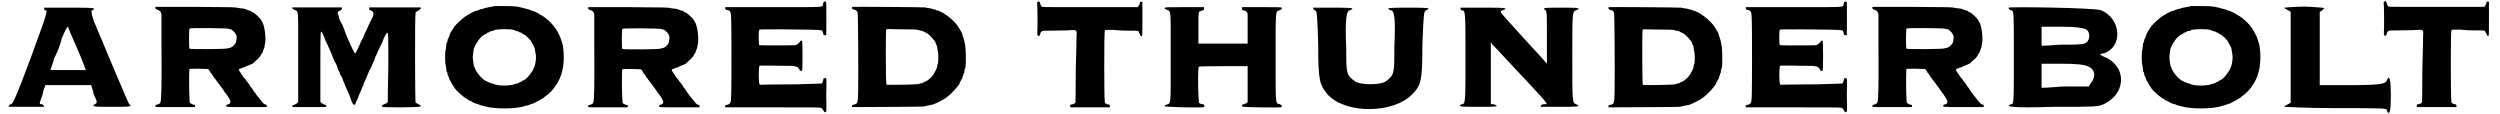
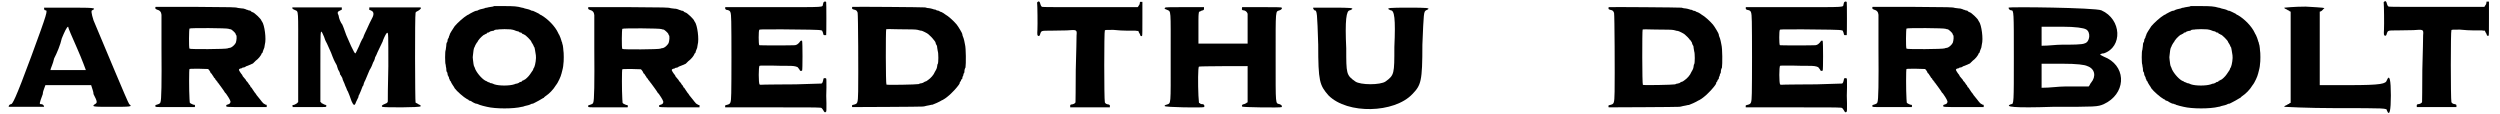
<svg xmlns="http://www.w3.org/2000/svg" xmlns:xlink="http://www.w3.org/1999/xlink" width="939px" height="43px" viewBox="0 0 9390 433" version="1.1">
  <defs>
    <path id="gl4113" d="M 134 4 C 134 9 134 14 139 14 C 148 14 148 19 86 187 C 24 355 14 369 9 369 C 4 369 0 374 0 379 C 0 379 28 379 67 379 C 105 379 134 379 134 379 C 134 374 129 369 124 369 C 115 369 115 369 129 331 C 129 321 134 312 139 297 C 168 297 196 297 225 297 C 254 297 283 297 312 297 C 316 312 321 321 321 331 C 336 360 336 364 326 369 C 312 379 321 379 388 379 C 460 379 470 379 456 369 C 451 364 360 144 321 52 C 312 24 312 14 316 14 C 336 4 316 4 225 4 C 168 4 134 4 134 4 M 259 158 C 278 201 292 240 292 240 C 292 240 259 240 225 240 C 187 240 158 240 158 240 C 158 235 168 216 172 196 C 182 177 196 144 201 120 C 211 96 220 76 225 76 C 225 81 240 115 259 158 z" fill="black" />
    <path id="gl4114" d="M 4 2 C 3 3 2 3 3 7 C 3 9 3 10 8 12 C 20 15 25 21 26 32 C 26 33 26 90 26 157 C 27 290 26 356 22 363 C 21 367 18 369 8 372 C 3 373 3 373 3 376 C 2 382 0 381 80 381 C 104 381 128 381 152 381 C 152 380 152 379 153 378 C 153 373 152 372 147 372 C 145 372 141 369 138 368 C 136 367 134 366 133 364 C 133 360 132 355 132 350 C 130 318 130 237 132 237 C 133 236 150 236 168 236 C 180 236 190 237 202 237 C 204 238 205 240 206 241 C 207 243 210 246 210 247 C 210 248 211 250 212 252 C 213 252 217 256 218 259 C 220 262 224 267 225 270 C 228 272 230 274 230 277 C 231 278 234 280 235 283 C 237 284 238 286 238 286 C 238 286 238 289 240 289 C 242 292 264 321 266 326 C 267 327 268 328 270 330 C 273 334 285 352 286 357 C 289 362 285 369 280 370 C 273 372 271 373 271 375 C 270 381 267 381 349 381 C 374 381 399 381 424 381 C 424 380 424 378 424 376 C 424 372 424 372 420 372 C 416 370 409 366 408 363 C 408 363 403 358 399 352 C 394 346 388 339 386 336 C 384 332 380 327 378 325 C 376 322 373 318 370 313 C 368 310 366 306 364 306 C 363 304 362 302 360 298 C 357 296 355 292 354 290 C 352 288 350 285 350 285 C 349 284 346 282 345 278 C 340 272 338 270 334 265 C 333 264 332 262 332 261 C 332 261 332 260 331 259 C 327 255 318 241 319 240 C 319 238 321 237 322 236 C 325 235 328 234 330 234 C 331 232 334 231 337 231 C 338 231 342 230 343 229 C 344 228 346 226 348 226 C 349 226 368 218 372 216 C 373 214 378 211 382 206 C 391 200 403 186 405 178 C 406 177 408 175 408 175 C 409 175 409 174 409 172 C 409 171 410 169 411 166 C 412 164 414 159 415 156 C 416 152 417 146 417 144 C 423 124 416 70 406 57 C 405 56 404 55 404 54 C 404 49 376 22 370 22 C 369 22 368 21 366 20 C 364 18 362 16 361 16 C 361 16 357 16 355 15 C 352 14 349 12 346 12 C 344 10 340 10 338 9 C 337 8 333 8 331 8 C 328 8 322 7 315 6 C 306 3 297 3 156 2 C 74 2 6 2 4 2 M 280 85 C 283 86 286 87 289 87 C 294 90 304 99 306 103 C 306 105 307 106 308 108 C 312 111 310 130 307 138 C 302 147 292 156 284 157 C 282 157 278 158 276 159 C 270 162 133 163 132 160 C 129 157 130 86 132 84 C 134 81 276 82 280 85 z" fill="black" />
    <path id="gl4100" d="M 5 5 C 1 7 5 12 14 15 C 28 22 26 8 26 194 C 26 251 26 307 26 363 C 24 365 22 367 21 368 C 17 370 12 374 8 374 C 5 374 3 375 5 379 C 5 379 5 381 5 382 C 26 382 47 382 66 382 C 122 382 129 382 131 381 C 135 377 133 374 124 372 C 121 370 117 368 114 367 C 114 365 112 363 110 363 C 110 319 110 273 110 230 C 110 93 110 89 117 101 C 121 108 128 126 128 128 C 128 128 131 135 135 142 C 152 179 152 180 156 191 C 159 198 161 205 172 224 C 172 226 175 233 177 240 C 180 245 184 252 184 254 C 184 256 184 258 184 258 C 186 259 189 265 193 272 C 194 280 200 289 201 293 C 203 298 205 305 208 310 C 210 316 212 321 214 323 C 216 328 223 344 228 360 C 235 375 238 377 242 370 C 245 361 254 345 254 344 C 254 342 254 338 256 337 C 258 333 261 326 263 321 C 266 314 268 307 270 303 C 272 302 273 298 273 298 C 273 296 275 289 280 280 C 286 266 288 261 296 242 C 302 233 307 221 310 212 C 312 210 316 201 317 194 C 321 187 323 182 323 182 C 323 180 342 142 345 135 C 345 135 347 131 347 129 C 354 112 360 101 363 101 C 367 101 367 107 367 228 C 365 298 365 358 365 361 C 363 367 361 367 354 370 C 344 374 340 377 344 381 C 349 384 489 384 489 379 C 491 377 488 374 482 372 C 477 368 472 367 470 365 C 468 361 467 35 470 26 C 470 22 474 21 481 17 C 489 12 493 7 488 5 C 488 5 442 5 389 5 C 358 5 326 5 295 5 C 295 7 295 8 295 10 C 293 14 295 14 302 17 C 312 21 314 31 305 47 C 303 50 291 75 284 91 C 282 96 275 108 272 119 C 266 128 259 144 256 152 C 247 170 244 179 242 179 C 240 179 235 170 226 151 C 226 151 217 131 208 110 C 201 89 193 70 193 70 C 187 63 180 47 179 36 C 173 24 175 21 184 17 C 191 14 193 12 191 10 C 191 8 191 7 191 5 C 161 5 129 5 100 5 C 49 5 7 5 5 5 z" fill="black" />
    <path id="gl4352" d="M 189 3 C 188 4 182 6 177 6 C 171 7 164 8 162 9 C 159 9 154 10 151 12 C 141 14 132 16 126 20 C 123 21 120 21 120 21 C 118 21 100 30 97 32 C 96 33 92 36 88 37 C 73 46 51 66 40 79 C 32 91 21 108 21 111 C 21 112 21 114 20 114 C 19 115 18 118 18 121 C 16 123 15 127 15 127 C 14 127 13 130 13 133 C 13 136 12 140 10 141 C 9 142 8 148 8 154 C 7 162 6 168 6 169 C 3 171 3 222 6 225 C 6 228 7 234 8 238 C 8 245 9 251 10 252 C 12 253 13 257 13 260 C 13 263 14 266 15 266 C 15 266 16 270 18 272 C 18 275 19 278 20 279 C 21 279 21 282 21 282 C 21 283 22 285 25 288 C 26 289 27 291 27 293 C 27 293 30 297 32 301 C 36 306 39 312 40 314 C 48 325 74 348 87 355 C 91 356 94 359 94 360 C 96 361 98 361 98 361 C 99 361 104 363 109 367 C 114 369 118 372 120 372 C 120 372 123 372 126 373 C 128 375 130 375 132 375 C 133 377 136 377 139 378 C 144 380 146 380 162 384 C 194 392 263 392 294 384 C 296 384 301 383 305 381 C 314 379 324 377 330 373 C 332 372 336 372 336 372 C 337 372 353 363 359 360 C 368 355 375 350 377 350 C 377 349 379 347 383 344 C 397 335 413 319 423 302 C 431 293 443 265 443 261 C 444 260 444 257 445 254 C 446 252 447 245 449 238 C 450 234 451 226 451 223 C 453 214 453 178 451 170 C 451 166 450 159 449 152 C 447 146 446 141 446 140 C 445 139 444 136 444 135 C 443 130 438 117 435 111 C 434 111 433 108 431 104 C 420 80 393 52 367 37 C 363 36 360 33 359 32 C 355 30 337 21 336 21 C 336 21 332 21 330 20 C 324 16 314 14 305 12 C 301 10 296 9 294 9 C 277 4 264 3 228 3 C 208 3 190 3 189 3 M 251 91 C 257 92 263 93 265 94 C 269 96 273 97 276 98 C 278 98 282 99 283 100 C 284 102 287 103 288 103 C 289 103 290 103 293 104 C 294 106 295 108 296 108 C 297 108 299 108 300 109 C 301 111 302 111 303 111 C 307 111 330 134 330 138 C 330 139 330 140 331 140 C 332 141 335 146 337 150 C 338 154 341 159 342 160 C 343 163 345 177 347 189 C 349 200 345 225 341 234 C 339 236 337 241 336 245 C 333 248 332 252 325 261 C 320 269 306 282 303 282 C 302 282 301 282 300 284 C 299 285 297 285 296 285 C 295 285 294 287 293 289 C 290 290 289 290 288 290 C 287 290 285 291 283 293 C 282 294 278 295 276 296 C 273 296 269 297 265 299 C 247 305 208 305 190 299 C 187 297 182 296 180 295 C 177 295 175 294 174 294 C 174 293 170 291 168 291 C 165 290 163 289 163 289 C 163 288 163 287 160 287 C 148 283 127 261 118 242 C 117 238 115 234 114 232 C 112 230 110 216 109 205 C 108 200 108 193 109 189 C 110 177 112 163 114 160 C 115 159 117 154 118 151 C 121 147 123 141 126 139 C 127 136 129 133 130 132 C 135 124 150 111 152 111 C 153 111 154 111 156 109 C 157 108 158 108 159 108 C 160 108 162 106 163 104 C 165 103 166 103 168 103 C 169 102 171 102 174 99 C 176 98 180 98 181 97 C 181 97 184 97 188 96 C 190 93 195 92 198 92 C 200 92 205 92 208 91 C 216 90 240 90 251 91 z" fill="black" />
-     <path id="gl4114" d="M 4 2 C 3 3 2 3 3 7 C 3 9 3 10 8 12 C 20 15 25 21 26 32 C 26 33 26 90 26 157 C 27 290 26 356 22 363 C 21 367 18 369 8 372 C 3 373 3 373 3 376 C 2 382 0 381 80 381 C 104 381 128 381 152 381 C 152 380 152 379 153 378 C 153 373 152 372 147 372 C 145 372 141 369 138 368 C 136 367 134 366 133 364 C 133 360 132 355 132 350 C 130 318 130 237 132 237 C 133 236 150 236 168 236 C 180 236 190 237 202 237 C 204 238 205 240 206 241 C 207 243 210 246 210 247 C 210 248 211 250 212 252 C 213 252 217 256 218 259 C 220 262 224 267 225 270 C 228 272 230 274 230 277 C 231 278 234 280 235 283 C 237 284 238 286 238 286 C 238 286 238 289 240 289 C 242 292 264 321 266 326 C 267 327 268 328 270 330 C 273 334 285 352 286 357 C 289 362 285 369 280 370 C 273 372 271 373 271 375 C 270 381 267 381 349 381 C 374 381 399 381 424 381 C 424 380 424 378 424 376 C 424 372 424 372 420 372 C 416 370 409 366 408 363 C 408 363 403 358 399 352 C 394 346 388 339 386 336 C 384 332 380 327 378 325 C 376 322 373 318 370 313 C 368 310 366 306 364 306 C 363 304 362 302 360 298 C 357 296 355 292 354 290 C 352 288 350 285 350 285 C 349 284 346 282 345 278 C 340 272 338 270 334 265 C 333 264 332 262 332 261 C 332 261 332 260 331 259 C 327 255 318 241 319 240 C 319 238 321 237 322 236 C 325 235 328 234 330 234 C 331 232 334 231 337 231 C 338 231 342 230 343 229 C 344 228 346 226 348 226 C 349 226 368 218 372 216 C 373 214 378 211 382 206 C 391 200 403 186 405 178 C 406 177 408 175 408 175 C 409 175 409 174 409 172 C 409 171 410 169 411 166 C 412 164 414 159 415 156 C 416 152 417 146 417 144 C 423 124 416 70 406 57 C 405 56 404 55 404 54 C 404 49 376 22 370 22 C 369 22 368 21 366 20 C 364 18 362 16 361 16 C 361 16 357 16 355 15 C 352 14 349 12 346 12 C 344 10 340 10 338 9 C 337 8 333 8 331 8 C 328 8 322 7 315 6 C 306 3 297 3 156 2 C 74 2 6 2 4 2 M 280 85 C 283 86 286 87 289 87 C 294 90 304 99 306 103 C 306 105 307 106 308 108 C 312 111 310 130 307 138 C 302 147 292 156 284 157 C 282 157 278 158 276 159 C 270 162 133 163 132 160 C 129 157 130 86 132 84 C 134 81 276 82 280 85 z" fill="black" />
    <path id="gl4353" d="M 376 7 C 375 7 374 10 373 15 C 369 27 391 26 186 26 C 87 26 4 26 4 26 C 3 26 3 28 3 31 C 3 33 4 34 7 36 C 24 39 25 40 26 81 C 27 123 27 310 26 351 C 25 391 24 392 8 396 C 3 397 3 397 3 400 C 2 404 3 405 4 405 C 6 405 87 405 187 405 C 355 405 366 405 368 408 C 369 409 372 412 374 416 C 378 424 381 426 385 421 C 386 418 386 414 386 390 C 385 375 385 348 386 330 C 386 307 386 297 385 296 C 384 294 376 294 375 296 C 372 312 370 314 367 315 C 366 315 330 316 270 318 C 218 318 165 319 154 319 C 135 320 134 320 133 318 C 129 314 129 250 133 248 C 134 247 139 247 177 247 C 201 248 230 248 241 248 C 260 248 268 249 277 253 C 278 254 286 264 286 266 C 286 267 291 268 294 266 C 296 265 296 159 294 154 C 292 151 288 152 284 159 C 279 165 274 169 267 170 C 255 171 132 171 132 170 C 129 166 129 115 132 112 C 133 110 136 110 218 110 C 304 111 362 111 367 114 C 370 114 370 115 373 123 C 375 132 375 132 379 132 C 381 132 384 132 385 132 C 386 129 386 8 385 7 C 384 4 378 4 376 7 z" fill="black" />
-     <path id="gl4354" d="M 4 2 C 3 3 3 3 3 7 C 3 9 3 10 9 12 C 19 14 21 16 24 24 C 26 31 27 258 26 322 C 25 368 24 368 9 372 C 3 373 3 373 3 376 C 2 380 3 380 4 381 C 14 381 265 380 270 379 C 272 379 279 378 285 376 C 290 375 297 374 300 373 C 302 372 306 372 307 372 C 309 372 336 360 343 355 C 344 355 346 354 349 352 C 354 350 374 334 380 327 C 392 316 410 294 410 291 C 410 290 410 289 411 286 C 412 285 415 283 415 280 C 415 279 416 277 417 276 C 418 276 420 273 420 273 C 420 272 420 268 421 266 C 423 264 424 260 424 259 C 424 258 424 254 427 252 C 428 249 428 246 428 243 C 428 242 429 236 432 231 C 434 218 434 158 430 144 C 426 121 423 116 421 111 C 420 109 420 105 420 105 C 420 102 404 75 398 68 C 387 55 366 36 356 31 C 355 30 351 27 349 26 C 346 25 343 22 342 22 C 342 22 338 21 336 20 C 333 18 330 16 327 16 C 325 16 322 15 321 14 C 320 13 318 12 316 12 C 315 12 312 12 308 10 C 304 9 298 7 295 7 C 291 7 285 6 279 4 C 272 3 12 1 4 2 M 205 87 C 244 87 248 88 255 90 C 260 92 264 92 265 92 C 268 92 288 102 291 105 C 297 110 309 122 309 123 C 309 124 310 126 312 126 C 313 127 315 132 318 135 C 319 140 321 145 322 146 C 324 148 325 152 325 157 C 325 159 326 165 327 169 C 330 176 330 214 327 218 C 326 218 325 223 325 225 C 324 232 324 235 316 248 C 312 259 300 272 291 278 C 290 279 286 282 284 283 C 282 284 279 285 278 285 C 278 286 274 286 272 289 C 270 290 266 290 265 291 C 264 291 260 291 255 294 C 247 296 135 298 133 296 C 130 294 130 90 132 87 C 133 86 136 86 147 86 C 154 86 180 87 205 87 z" fill="black" />
    <path id="gl4355" d="M 3 7 C 2 8 1 10 2 12 C 3 18 4 92 3 111 C 2 130 2 134 7 135 C 10 136 12 134 14 126 C 18 115 18 115 54 115 C 70 115 98 114 114 114 C 152 111 153 111 151 133 C 151 139 150 198 148 264 C 148 334 147 384 147 386 C 146 390 138 394 132 394 C 128 394 126 397 127 402 C 127 403 127 404 127 405 C 152 405 177 405 201 405 C 226 405 252 405 277 405 C 277 404 277 402 277 400 C 277 396 277 396 272 394 C 265 394 259 390 258 386 C 255 373 255 116 258 114 C 259 112 264 112 290 112 C 307 114 331 115 342 115 C 352 115 367 115 373 115 C 378 116 381 116 385 116 C 385 118 386 120 387 122 C 388 124 391 128 391 129 C 391 135 397 138 399 134 C 400 133 400 108 400 69 C 400 48 400 27 400 6 C 399 6 397 6 396 6 C 394 6 392 6 391 6 C 391 8 390 9 390 12 C 390 15 387 20 385 22 C 384 24 384 25 382 26 C 322 26 264 26 204 26 C 75 26 24 26 21 25 C 18 24 16 21 14 14 C 12 4 8 2 3 7 z" fill="black" />
    <path id="gl4107" d="M 5 7 C 1 10 3 12 12 15 C 28 23 26 8 26 195 C 26 383 28 367 10 374 C 5 375 3 377 3 379 C 3 384 148 386 152 383 C 156 379 152 372 147 372 C 145 372 141 372 138 370 C 136 368 134 367 133 367 C 133 358 131 349 131 340 C 129 297 129 232 133 230 C 134 228 306 228 317 228 C 317 230 317 260 317 297 C 317 319 317 342 317 365 C 315 365 313 367 312 368 C 308 370 305 372 303 372 C 297 372 294 377 296 381 C 296 384 443 386 446 383 C 448 379 446 375 438 372 C 422 367 423 383 423 195 C 423 8 422 23 438 17 C 446 14 448 10 446 7 C 445 5 420 5 370 5 C 345 5 320 5 296 5 C 296 7 296 7 296 8 C 294 14 296 17 301 17 C 308 17 315 23 317 30 C 317 31 317 60 317 90 C 317 108 317 125 317 143 C 287 143 255 143 223 143 C 193 143 163 143 131 143 C 131 134 131 124 131 115 C 131 97 131 70 131 54 C 131 44 131 33 133 23 C 134 23 136 21 138 21 C 141 19 145 17 148 17 C 152 15 152 14 152 10 C 152 8 152 7 152 5 C 127 5 104 5 79 5 C 30 5 7 5 5 7 z" fill="black" />
    <path id="gl4356" d="M 9 4 C 9 9 9 9 14 14 C 24 14 24 24 28 144 C 28 283 33 297 67 336 C 139 408 316 403 384 331 C 417 297 422 283 422 144 C 427 24 427 19 436 14 C 460 4 436 4 369 4 C 302 4 278 4 302 14 C 316 14 321 43 316 153 C 316 254 316 259 283 283 C 264 297 187 297 168 283 C 134 259 134 254 134 158 C 129 52 134 14 148 14 C 172 4 148 4 81 4 C 38 4 9 4 9 4 z" fill="black" />
-     <path id="gl4357" d="M 9 4 C 9 9 9 14 14 14 C 28 14 28 19 28 192 C 28 364 28 369 14 369 C -5 379 14 379 76 379 C 139 379 163 379 134 369 C 129 369 124 369 124 369 C 124 326 124 288 124 249 C 124 211 124 172 124 134 C 129 144 134 148 144 158 C 350 379 345 369 326 369 C 316 369 312 374 312 379 C 312 379 340 379 384 379 C 446 379 470 379 446 369 C 432 364 432 360 432 192 C 432 24 432 19 446 14 C 470 4 451 4 388 4 C 326 4 316 4 331 14 C 336 19 336 33 336 115 C 336 148 336 182 336 216 C 307 182 278 153 249 120 C 158 19 153 19 168 14 C 196 4 172 4 91 4 C 48 4 9 4 9 4 z" fill="black" />
    <path id="gl4354" d="M 4 2 C 3 3 3 3 3 7 C 3 9 3 10 9 12 C 19 14 21 16 24 24 C 26 31 27 258 26 322 C 25 368 24 368 9 372 C 3 373 3 373 3 376 C 2 380 3 380 4 381 C 14 381 265 380 270 379 C 272 379 279 378 285 376 C 290 375 297 374 300 373 C 302 372 306 372 307 372 C 309 372 336 360 343 355 C 344 355 346 354 349 352 C 354 350 374 334 380 327 C 392 316 410 294 410 291 C 410 290 410 289 411 286 C 412 285 415 283 415 280 C 415 279 416 277 417 276 C 418 276 420 273 420 273 C 420 272 420 268 421 266 C 423 264 424 260 424 259 C 424 258 424 254 427 252 C 428 249 428 246 428 243 C 428 242 429 236 432 231 C 434 218 434 158 430 144 C 426 121 423 116 421 111 C 420 109 420 105 420 105 C 420 102 404 75 398 68 C 387 55 366 36 356 31 C 355 30 351 27 349 26 C 346 25 343 22 342 22 C 342 22 338 21 336 20 C 333 18 330 16 327 16 C 325 16 322 15 321 14 C 320 13 318 12 316 12 C 315 12 312 12 308 10 C 304 9 298 7 295 7 C 291 7 285 6 279 4 C 272 3 12 1 4 2 M 205 87 C 244 87 248 88 255 90 C 260 92 264 92 265 92 C 268 92 288 102 291 105 C 297 110 309 122 309 123 C 309 124 310 126 312 126 C 313 127 315 132 318 135 C 319 140 321 145 322 146 C 324 148 325 152 325 157 C 325 159 326 165 327 169 C 330 176 330 214 327 218 C 326 218 325 223 325 225 C 324 232 324 235 316 248 C 312 259 300 272 291 278 C 290 279 286 282 284 283 C 282 284 279 285 278 285 C 278 286 274 286 272 289 C 270 290 266 290 265 291 C 264 291 260 291 255 294 C 247 296 135 298 133 296 C 130 294 130 90 132 87 C 133 86 136 86 147 86 C 154 86 180 87 205 87 z" fill="black" />
    <path id="gl4353" d="M 376 7 C 375 7 374 10 373 15 C 369 27 391 26 186 26 C 87 26 4 26 4 26 C 3 26 3 28 3 31 C 3 33 4 34 7 36 C 24 39 25 40 26 81 C 27 123 27 310 26 351 C 25 391 24 392 8 396 C 3 397 3 397 3 400 C 2 404 3 405 4 405 C 6 405 87 405 187 405 C 355 405 366 405 368 408 C 369 409 372 412 374 416 C 378 424 381 426 385 421 C 386 418 386 414 386 390 C 385 375 385 348 386 330 C 386 307 386 297 385 296 C 384 294 376 294 375 296 C 372 312 370 314 367 315 C 366 315 330 316 270 318 C 218 318 165 319 154 319 C 135 320 134 320 133 318 C 129 314 129 250 133 248 C 134 247 139 247 177 247 C 201 248 230 248 241 248 C 260 248 268 249 277 253 C 278 254 286 264 286 266 C 286 267 291 268 294 266 C 296 265 296 159 294 154 C 292 151 288 152 284 159 C 279 165 274 169 267 170 C 255 171 132 171 132 170 C 129 166 129 115 132 112 C 133 110 136 110 218 110 C 304 111 362 111 367 114 C 370 114 370 115 373 123 C 375 132 375 132 379 132 C 381 132 384 132 385 132 C 386 129 386 8 385 7 C 384 4 378 4 376 7 z" fill="black" />
    <path id="gl4114" d="M 4 2 C 3 3 2 3 3 7 C 3 9 3 10 8 12 C 20 15 25 21 26 32 C 26 33 26 90 26 157 C 27 290 26 356 22 363 C 21 367 18 369 8 372 C 3 373 3 373 3 376 C 2 382 0 381 80 381 C 104 381 128 381 152 381 C 152 380 152 379 153 378 C 153 373 152 372 147 372 C 145 372 141 369 138 368 C 136 367 134 366 133 364 C 133 360 132 355 132 350 C 130 318 130 237 132 237 C 133 236 150 236 168 236 C 180 236 190 237 202 237 C 204 238 205 240 206 241 C 207 243 210 246 210 247 C 210 248 211 250 212 252 C 213 252 217 256 218 259 C 220 262 224 267 225 270 C 228 272 230 274 230 277 C 231 278 234 280 235 283 C 237 284 238 286 238 286 C 238 286 238 289 240 289 C 242 292 264 321 266 326 C 267 327 268 328 270 330 C 273 334 285 352 286 357 C 289 362 285 369 280 370 C 273 372 271 373 271 375 C 270 381 267 381 349 381 C 374 381 399 381 424 381 C 424 380 424 378 424 376 C 424 372 424 372 420 372 C 416 370 409 366 408 363 C 408 363 403 358 399 352 C 394 346 388 339 386 336 C 384 332 380 327 378 325 C 376 322 373 318 370 313 C 368 310 366 306 364 306 C 363 304 362 302 360 298 C 357 296 355 292 354 290 C 352 288 350 285 350 285 C 349 284 346 282 345 278 C 340 272 338 270 334 265 C 333 264 332 262 332 261 C 332 261 332 260 331 259 C 327 255 318 241 319 240 C 319 238 321 237 322 236 C 325 235 328 234 330 234 C 331 232 334 231 337 231 C 338 231 342 230 343 229 C 344 228 346 226 348 226 C 349 226 368 218 372 216 C 373 214 378 211 382 206 C 391 200 403 186 405 178 C 406 177 408 175 408 175 C 409 175 409 174 409 172 C 409 171 410 169 411 166 C 412 164 414 159 415 156 C 416 152 417 146 417 144 C 423 124 416 70 406 57 C 405 56 404 55 404 54 C 404 49 376 22 370 22 C 369 22 368 21 366 20 C 364 18 362 16 361 16 C 361 16 357 16 355 15 C 352 14 349 12 346 12 C 344 10 340 10 338 9 C 337 8 333 8 331 8 C 328 8 322 7 315 6 C 306 3 297 3 156 2 C 74 2 6 2 4 2 M 280 85 C 283 86 286 87 289 87 C 294 90 304 99 306 103 C 306 105 307 106 308 108 C 312 111 310 130 307 138 C 302 147 292 156 284 157 C 282 157 278 158 276 159 C 270 162 133 163 132 160 C 129 157 130 86 132 84 C 134 81 276 82 280 85 z" fill="black" />
    <path id="gl4358" d="M 4 4 C 4 9 9 14 14 14 C 24 14 24 19 24 192 C 24 364 24 369 14 369 C -15 379 24 384 172 379 C 336 379 340 379 364 369 C 446 331 451 235 379 196 C 369 192 360 187 350 182 C 355 177 360 177 364 177 C 436 153 432 48 355 14 C 331 4 4 0 4 4 M 297 86 C 316 96 312 134 292 139 C 283 144 244 144 206 144 C 182 144 158 148 129 148 C 129 134 129 124 129 115 C 129 100 129 91 129 76 C 158 76 182 76 206 76 C 259 76 288 81 297 86 M 302 225 C 331 235 336 264 316 288 C 312 292 312 297 307 302 C 278 302 249 302 220 302 C 192 302 163 307 129 307 C 129 292 129 278 129 264 C 129 249 129 235 129 216 C 158 216 182 216 206 216 C 264 216 292 220 302 225 z" fill="black" />
    <path id="gl4352" d="M 189 3 C 188 4 182 6 177 6 C 171 7 164 8 162 9 C 159 9 154 10 151 12 C 141 14 132 16 126 20 C 123 21 120 21 120 21 C 118 21 100 30 97 32 C 96 33 92 36 88 37 C 73 46 51 66 40 79 C 32 91 21 108 21 111 C 21 112 21 114 20 114 C 19 115 18 118 18 121 C 16 123 15 127 15 127 C 14 127 13 130 13 133 C 13 136 12 140 10 141 C 9 142 8 148 8 154 C 7 162 6 168 6 169 C 3 171 3 222 6 225 C 6 228 7 234 8 238 C 8 245 9 251 10 252 C 12 253 13 257 13 260 C 13 263 14 266 15 266 C 15 266 16 270 18 272 C 18 275 19 278 20 279 C 21 279 21 282 21 282 C 21 283 22 285 25 288 C 26 289 27 291 27 293 C 27 293 30 297 32 301 C 36 306 39 312 40 314 C 48 325 74 348 87 355 C 91 356 94 359 94 360 C 96 361 98 361 98 361 C 99 361 104 363 109 367 C 114 369 118 372 120 372 C 120 372 123 372 126 373 C 128 375 130 375 132 375 C 133 377 136 377 139 378 C 144 380 146 380 162 384 C 194 392 263 392 294 384 C 296 384 301 383 305 381 C 314 379 324 377 330 373 C 332 372 336 372 336 372 C 337 372 353 363 359 360 C 368 355 375 350 377 350 C 377 349 379 347 383 344 C 397 335 413 319 423 302 C 431 293 443 265 443 261 C 444 260 444 257 445 254 C 446 252 447 245 449 238 C 450 234 451 226 451 223 C 453 214 453 178 451 170 C 451 166 450 159 449 152 C 447 146 446 141 446 140 C 445 139 444 136 444 135 C 443 130 438 117 435 111 C 434 111 433 108 431 104 C 420 80 393 52 367 37 C 363 36 360 33 359 32 C 355 30 337 21 336 21 C 336 21 332 21 330 20 C 324 16 314 14 305 12 C 301 10 296 9 294 9 C 277 4 264 3 228 3 C 208 3 190 3 189 3 M 251 91 C 257 92 263 93 265 94 C 269 96 273 97 276 98 C 278 98 282 99 283 100 C 284 102 287 103 288 103 C 289 103 290 103 293 104 C 294 106 295 108 296 108 C 297 108 299 108 300 109 C 301 111 302 111 303 111 C 307 111 330 134 330 138 C 330 139 330 140 331 140 C 332 141 335 146 337 150 C 338 154 341 159 342 160 C 343 163 345 177 347 189 C 349 200 345 225 341 234 C 339 236 337 241 336 245 C 333 248 332 252 325 261 C 320 269 306 282 303 282 C 302 282 301 282 300 284 C 299 285 297 285 296 285 C 295 285 294 287 293 289 C 290 290 289 290 288 290 C 287 290 285 291 283 293 C 282 294 278 295 276 296 C 273 296 269 297 265 299 C 247 305 208 305 190 299 C 187 297 182 296 180 295 C 177 295 175 294 174 294 C 174 293 170 291 168 291 C 165 290 163 289 163 289 C 163 288 163 287 160 287 C 148 283 127 261 118 242 C 117 238 115 234 114 232 C 112 230 110 216 109 205 C 108 200 108 193 109 189 C 110 177 112 163 114 160 C 115 159 117 154 118 151 C 121 147 123 141 126 139 C 127 136 129 133 130 132 C 135 124 150 111 152 111 C 153 111 154 111 156 109 C 157 108 158 108 159 108 C 160 108 162 106 163 104 C 165 103 166 103 168 103 C 169 102 171 102 174 99 C 176 98 180 98 181 97 C 181 97 184 97 188 96 C 190 93 195 92 198 92 C 200 92 205 92 208 91 C 216 90 240 90 251 91 z" fill="black" />
    <path id="gl4359" d="M 0 4 C 0 9 9 9 14 14 C 19 14 19 19 24 19 C 24 76 24 134 24 192 C 24 249 24 307 24 364 C 19 364 19 369 14 369 C 9 374 0 374 0 379 C 0 379 86 384 196 384 C 384 384 388 384 388 393 C 398 417 403 393 403 336 C 403 278 398 254 388 278 C 384 292 369 297 244 297 C 206 297 168 297 134 297 C 134 249 134 201 134 153 C 134 76 134 19 134 19 C 139 19 144 14 148 9 C 158 4 148 4 81 0 C 38 0 0 4 0 4 z" fill="black" />
-     <path id="gl4355" d="M 3 7 C 2 8 1 10 2 12 C 3 18 4 92 3 111 C 2 130 2 134 7 135 C 10 136 12 134 14 126 C 18 115 18 115 54 115 C 70 115 98 114 114 114 C 152 111 153 111 151 133 C 151 139 150 198 148 264 C 148 334 147 384 147 386 C 146 390 138 394 132 394 C 128 394 126 397 127 402 C 127 403 127 404 127 405 C 152 405 177 405 201 405 C 226 405 252 405 277 405 C 277 404 277 402 277 400 C 277 396 277 396 272 394 C 265 394 259 390 258 386 C 255 373 255 116 258 114 C 259 112 264 112 290 112 C 307 114 331 115 342 115 C 352 115 367 115 373 115 C 378 116 381 116 385 116 C 385 118 386 120 387 122 C 388 124 391 128 391 129 C 391 135 397 138 399 134 C 400 133 400 108 400 69 C 400 48 400 27 400 6 C 399 6 397 6 396 6 C 394 6 392 6 391 6 C 391 8 390 9 390 12 C 390 15 387 20 385 22 C 384 24 384 25 382 26 C 322 26 264 26 204 26 C 75 26 24 26 21 25 C 18 24 16 21 14 14 C 12 4 8 2 3 7 z" fill="black" />
  </defs>
  <use xlink:href="#gl4113" x="0" y="25" />
  <use xlink:href="#gl4114" x="552" y="24" />
  <use xlink:href="#gl4100" x="1069" y="23" />
  <use xlink:href="#gl4352" x="1647" y="20" />
  <use xlink:href="#gl4114" x="2189" y="25" />
  <use xlink:href="#gl4353" x="2707" y="1" />
  <use xlink:href="#gl4354" x="3187" y="24" />
  <use xlink:href="#gl4355" x="3888" y="1" />
  <use xlink:href="#gl4107" x="4369" y="22" />
  <use xlink:href="#gl4356" x="4925" y="25" />
  <use xlink:href="#gl4357" x="5482" y="25" />
  <use xlink:href="#gl4354" x="6048" y="25" />
  <use xlink:href="#gl4353" x="6567" y="1" />
  <use xlink:href="#gl4114" x="7046" y="24" />
  <use xlink:href="#gl4358" x="7560" y="25" />
  <use xlink:href="#gl4352" x="8064" y="20" />
  <use xlink:href="#gl4359" x="8607" y="25" />
  <use xlink:href="#gl4355" x="8981" y="0" />
</svg>